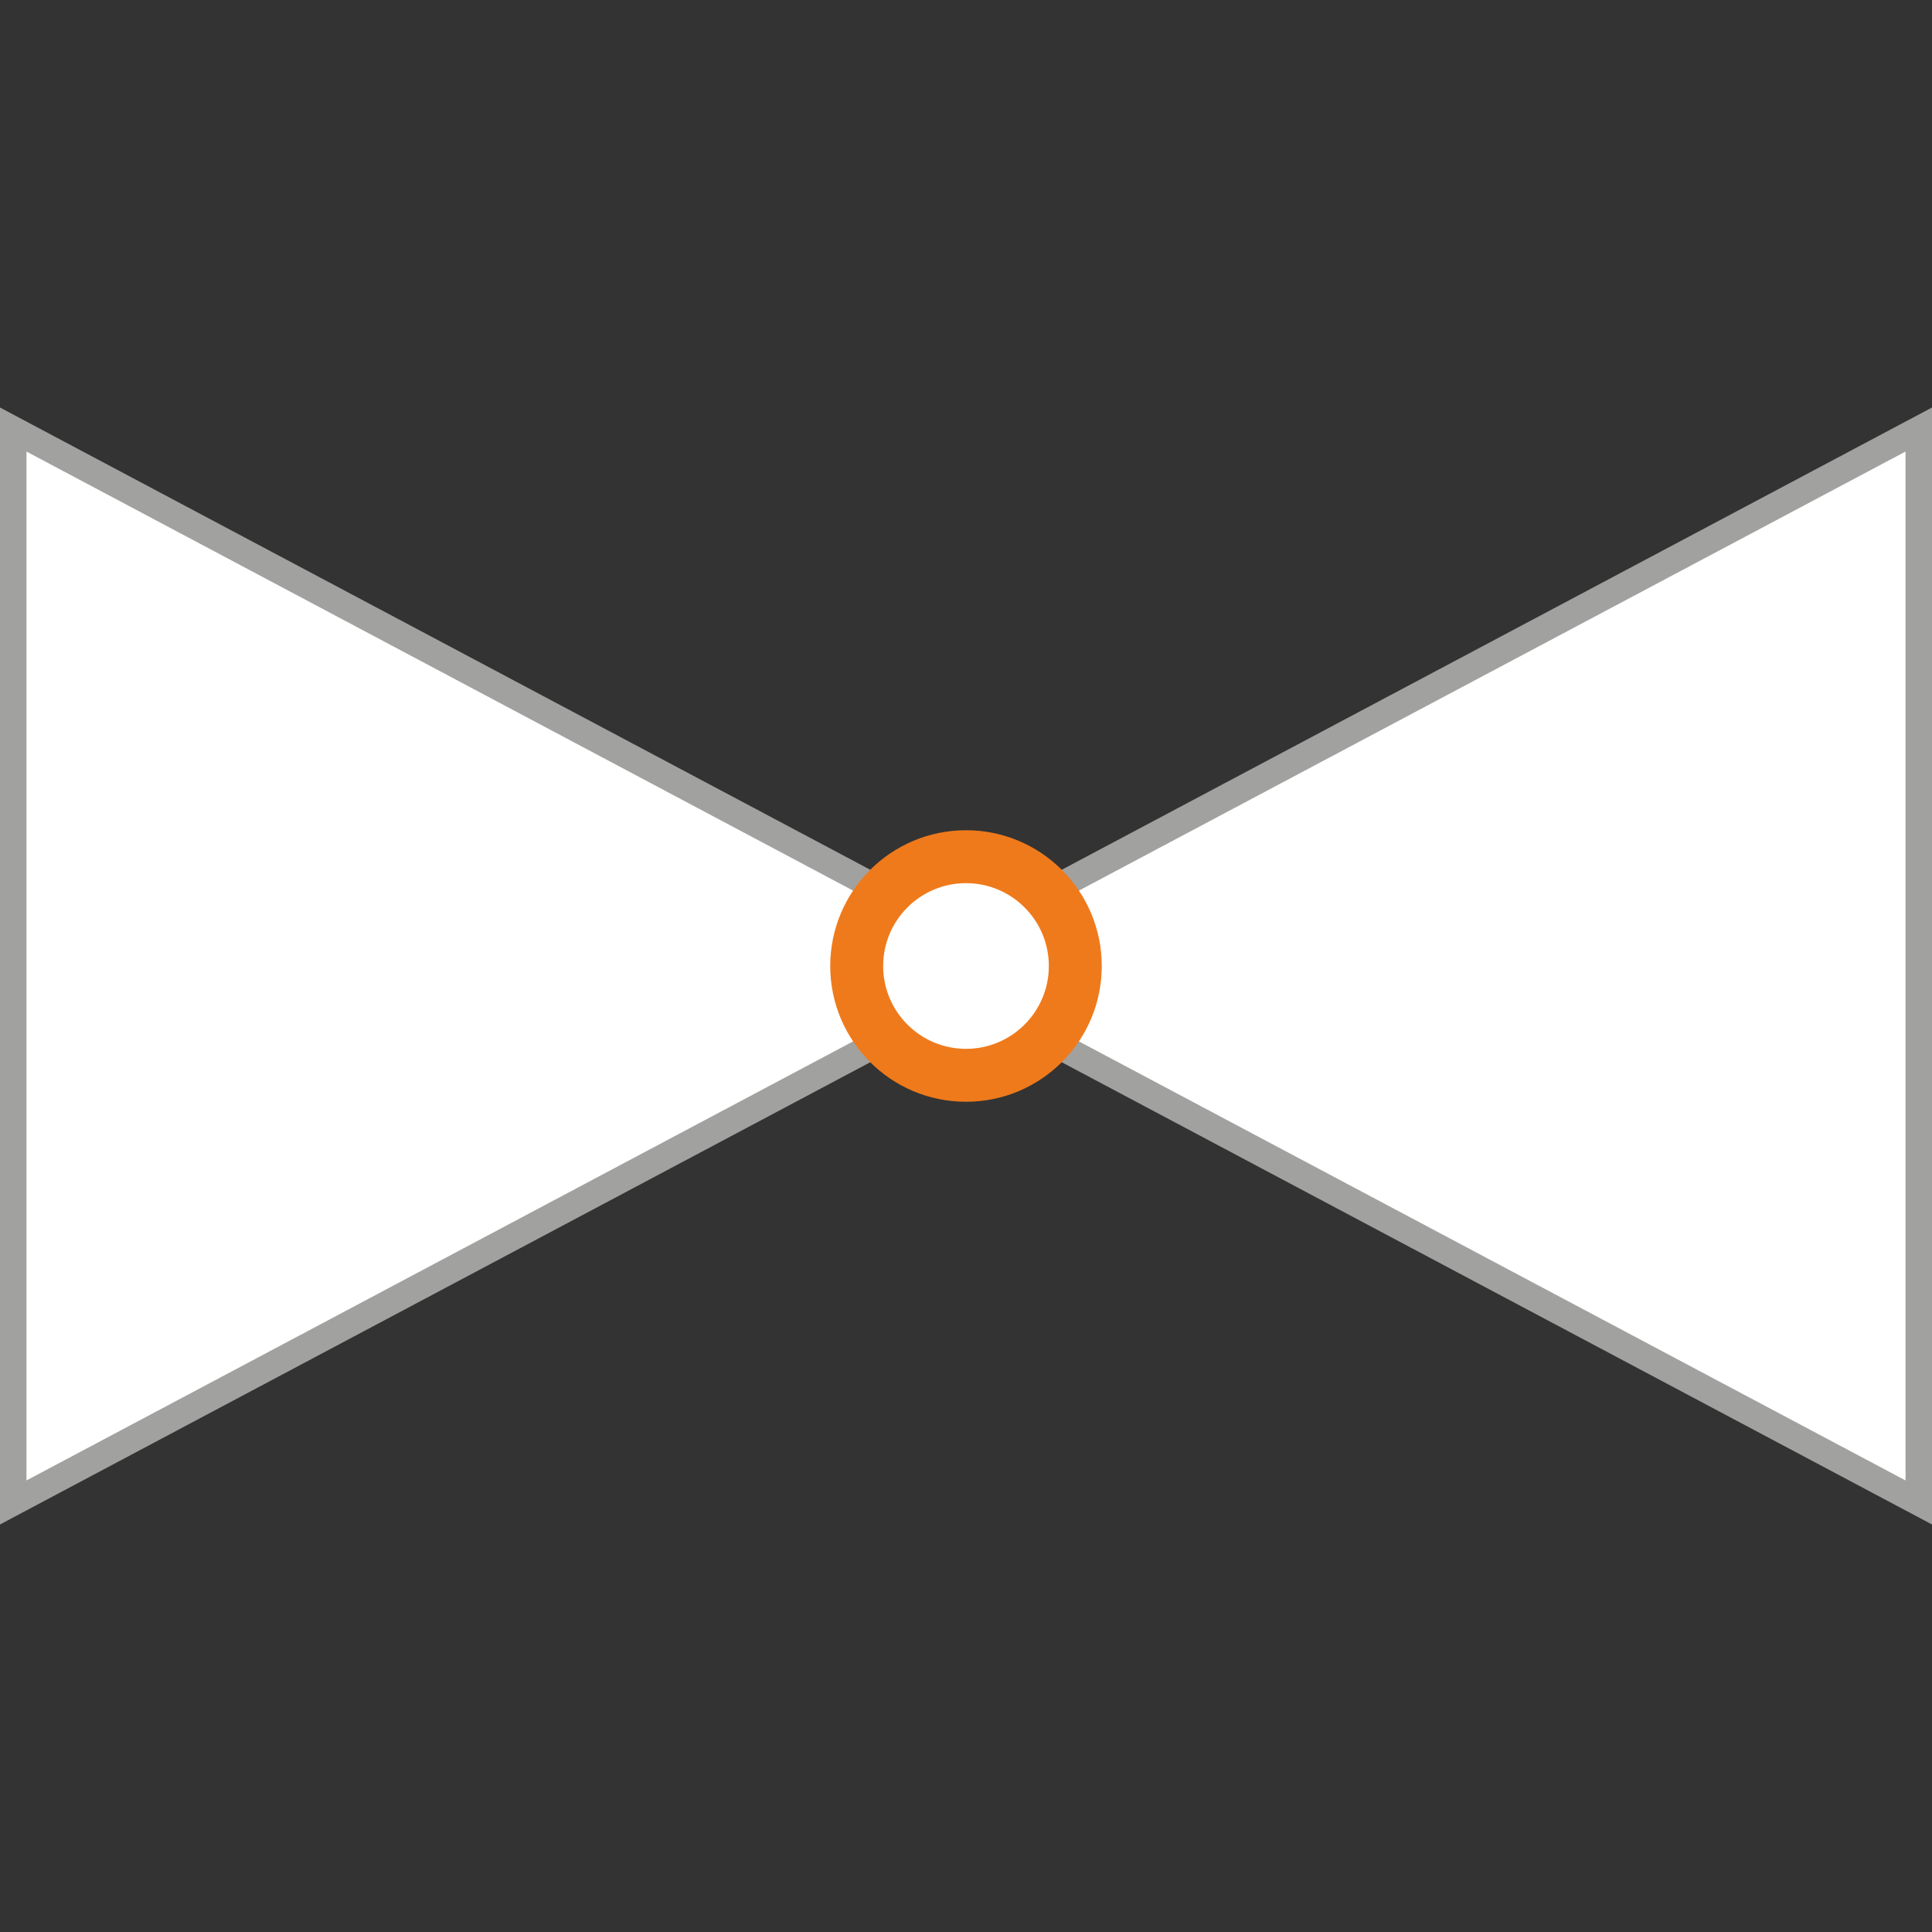
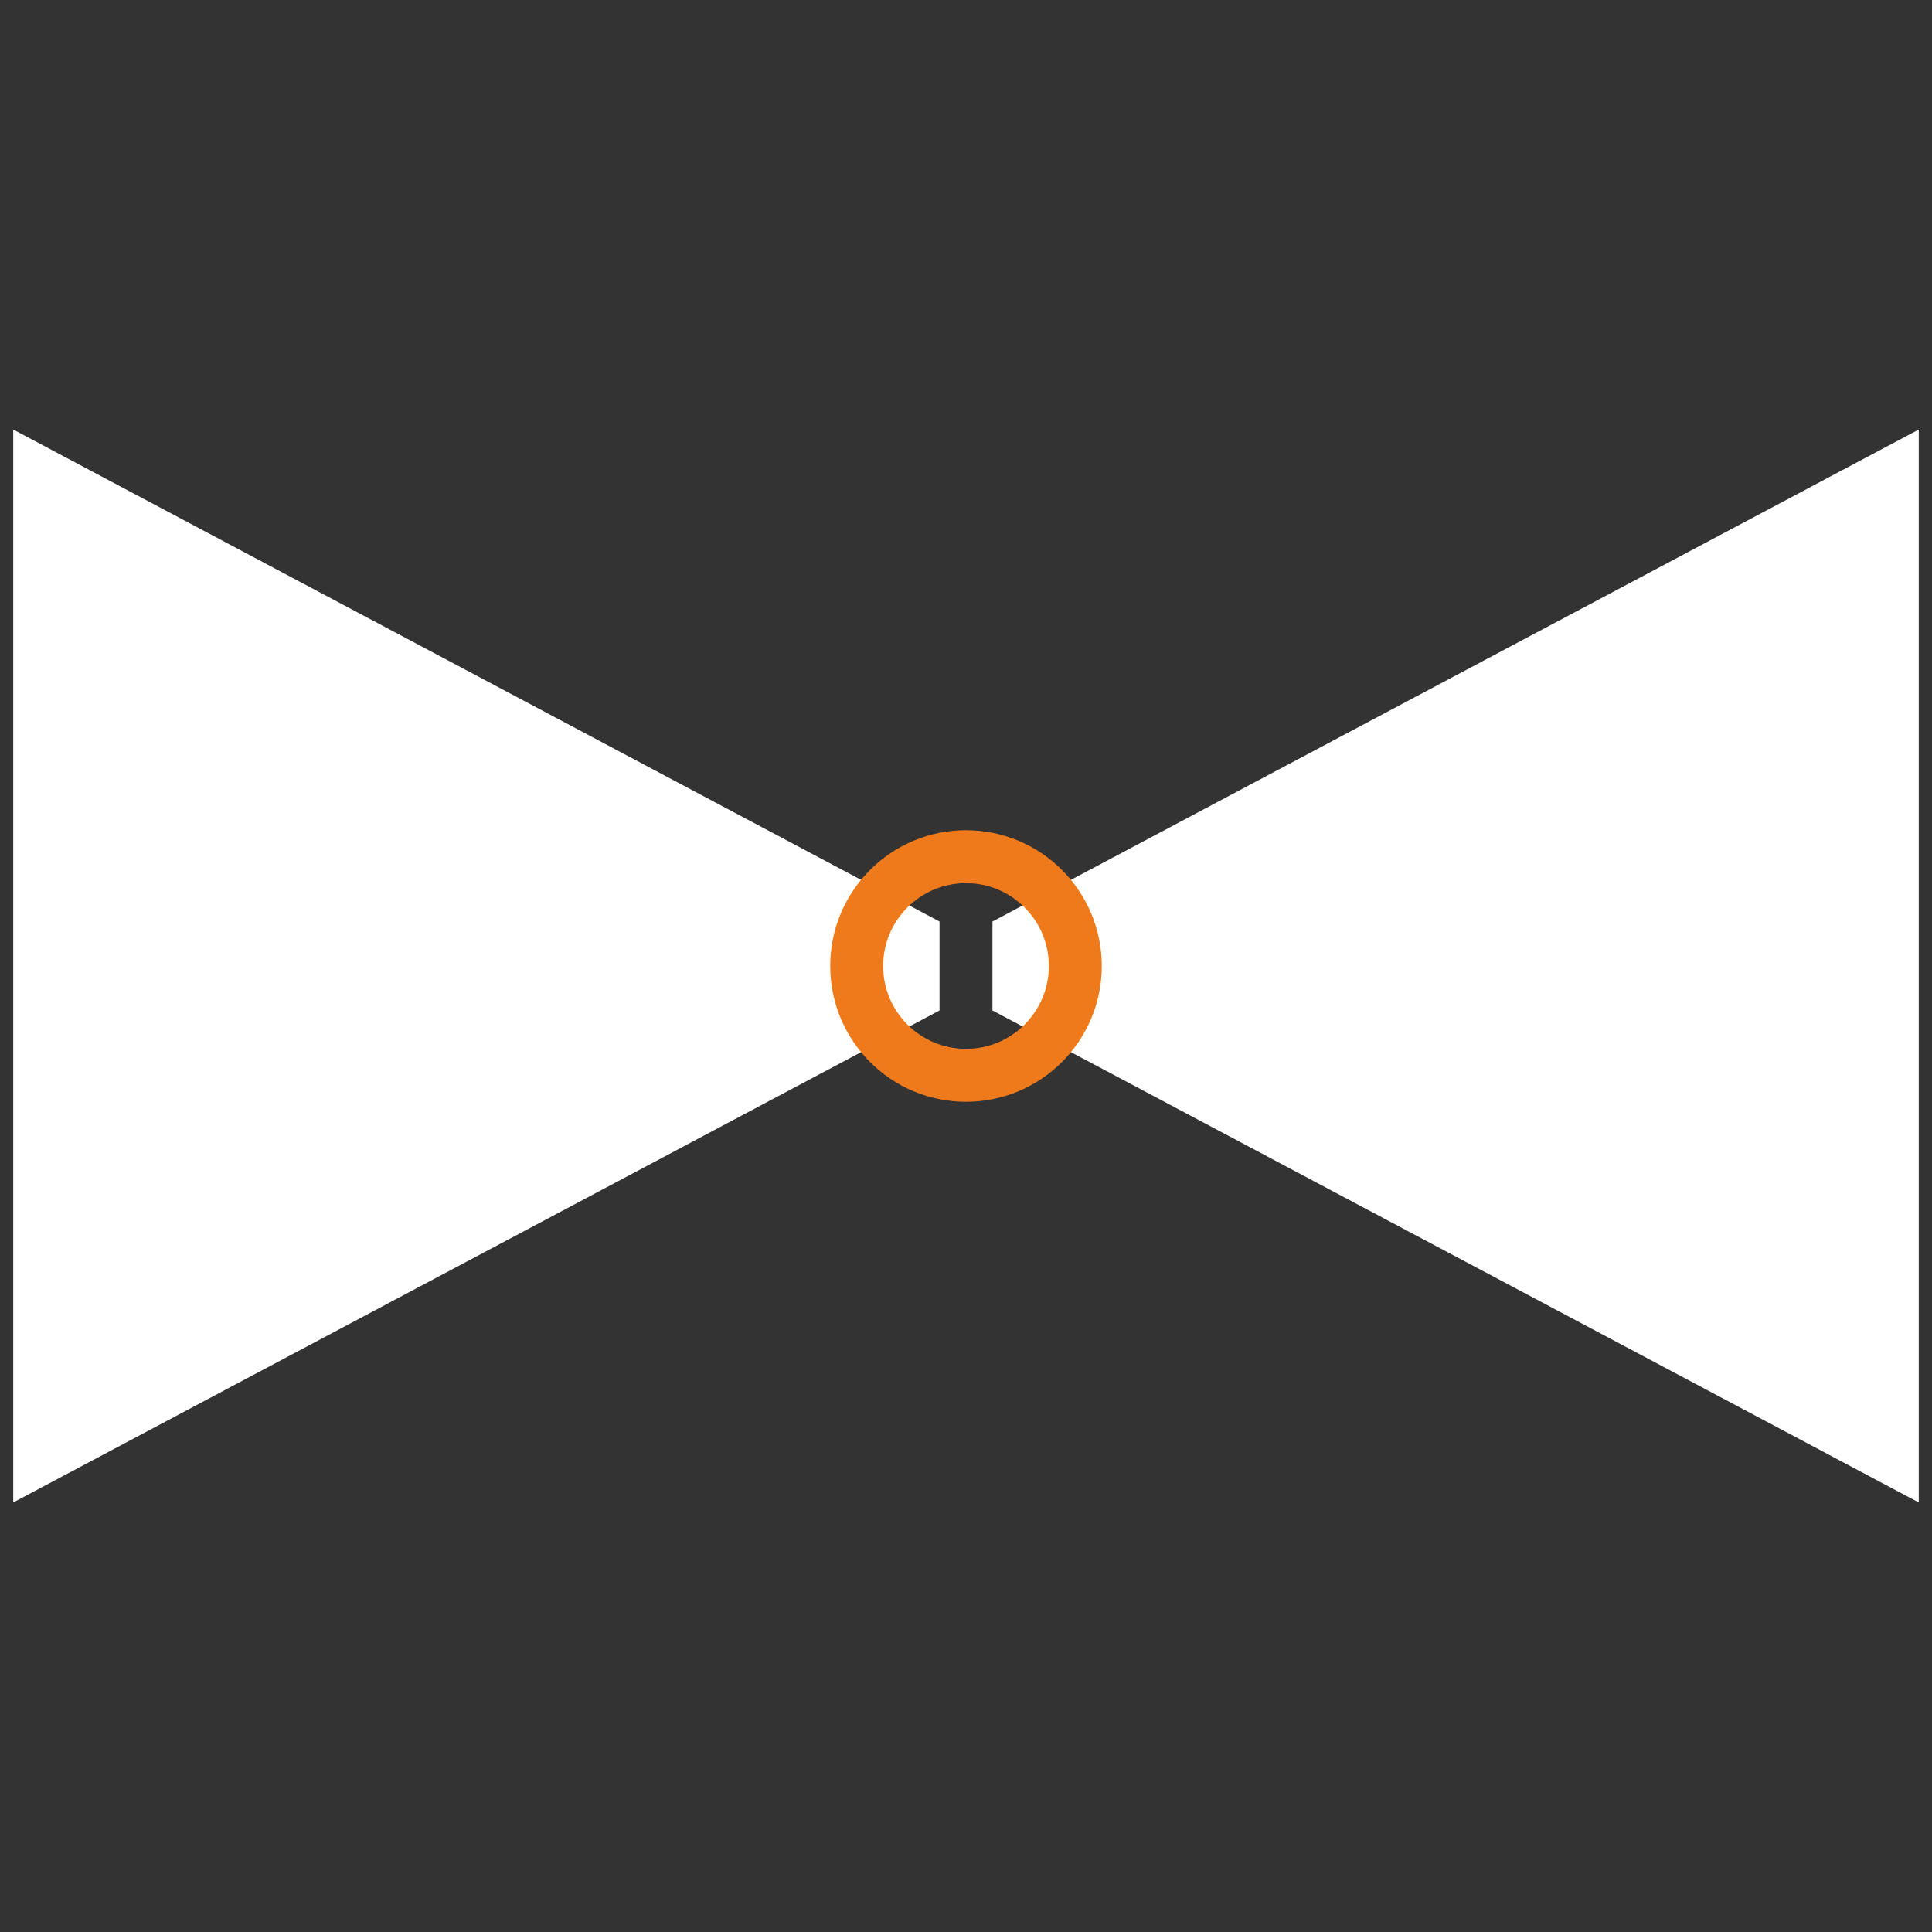
<svg xmlns="http://www.w3.org/2000/svg" id="Ebene_1" data-name="Ebene 1" viewBox="0 0 73 73">
  <rect x="0" y="0" width="73" height="73" fill="#333333" stroke="none" />
  <defs>
    <style>
      .cls-1 {
        stroke: #a1a1a0;
      }

      .cls-1, .cls-2, .cls-3 {
        fill: none;
      }

      .cls-4 {
        clip-path: url(#clippath);
      }

      .cls-2, .cls-5 {
        stroke-width: 0px;
      }

      .cls-6 {
        clip-path: url(#clippath-1);
      }

      .cls-3 {
        stroke: #ef7a1b;
        stroke-width: 2px;
      }

      .cls-5 {
        fill: #fff;
      }
    </style>
    <clipPath id="clippath">
      <rect class="cls-2" width="73" height="73" />
    </clipPath>
    <clipPath id="clippath-1">
-       <rect class="cls-2" width="73" height="73" />
-     </clipPath>
+       </clipPath>
  </defs>
  <path class="cls-5" d="M72.5,16.23v40.54c-11.67-6.2-23.33-12.39-35-18.59v-3.36c11.67-6.2,23.33-12.39,35-18.59h0Z" />
  <g class="cls-4">
-     <path class="cls-1" d="M72.5,16.23v40.54c-11.67-6.2-23.33-12.39-35-18.59v-3.36c11.67-6.2,23.33-12.39,35-18.59h0Z" />
-   </g>
+     </g>
  <path class="cls-5" d="M.5,16.23v40.54c11.67-6.2,23.33-12.39,35-18.59v-3.36C23.83,28.62,12.17,22.43.5,16.23h0Z" />
  <g class="cls-6">
    <path class="cls-1" d="M.5,16.23v40.54c11.67-6.2,23.33-12.39,35-18.59v-3.36C23.83,28.62,12.17,22.43.5,16.23h0Z" />
  </g>
-   <path class="cls-5" d="M36.5,40.63c2.28,0,4.13-1.85,4.13-4.13s-1.85-4.13-4.13-4.13-4.13,1.85-4.13,4.13,1.85,4.13,4.13,4.13h0Z" />
  <path class="cls-3" d="M36.5,40.63c2.28,0,4.13-1.85,4.13-4.13s-1.85-4.13-4.13-4.13-4.13,1.85-4.13,4.13,1.85,4.13,4.13,4.13h0Z" />
</svg>